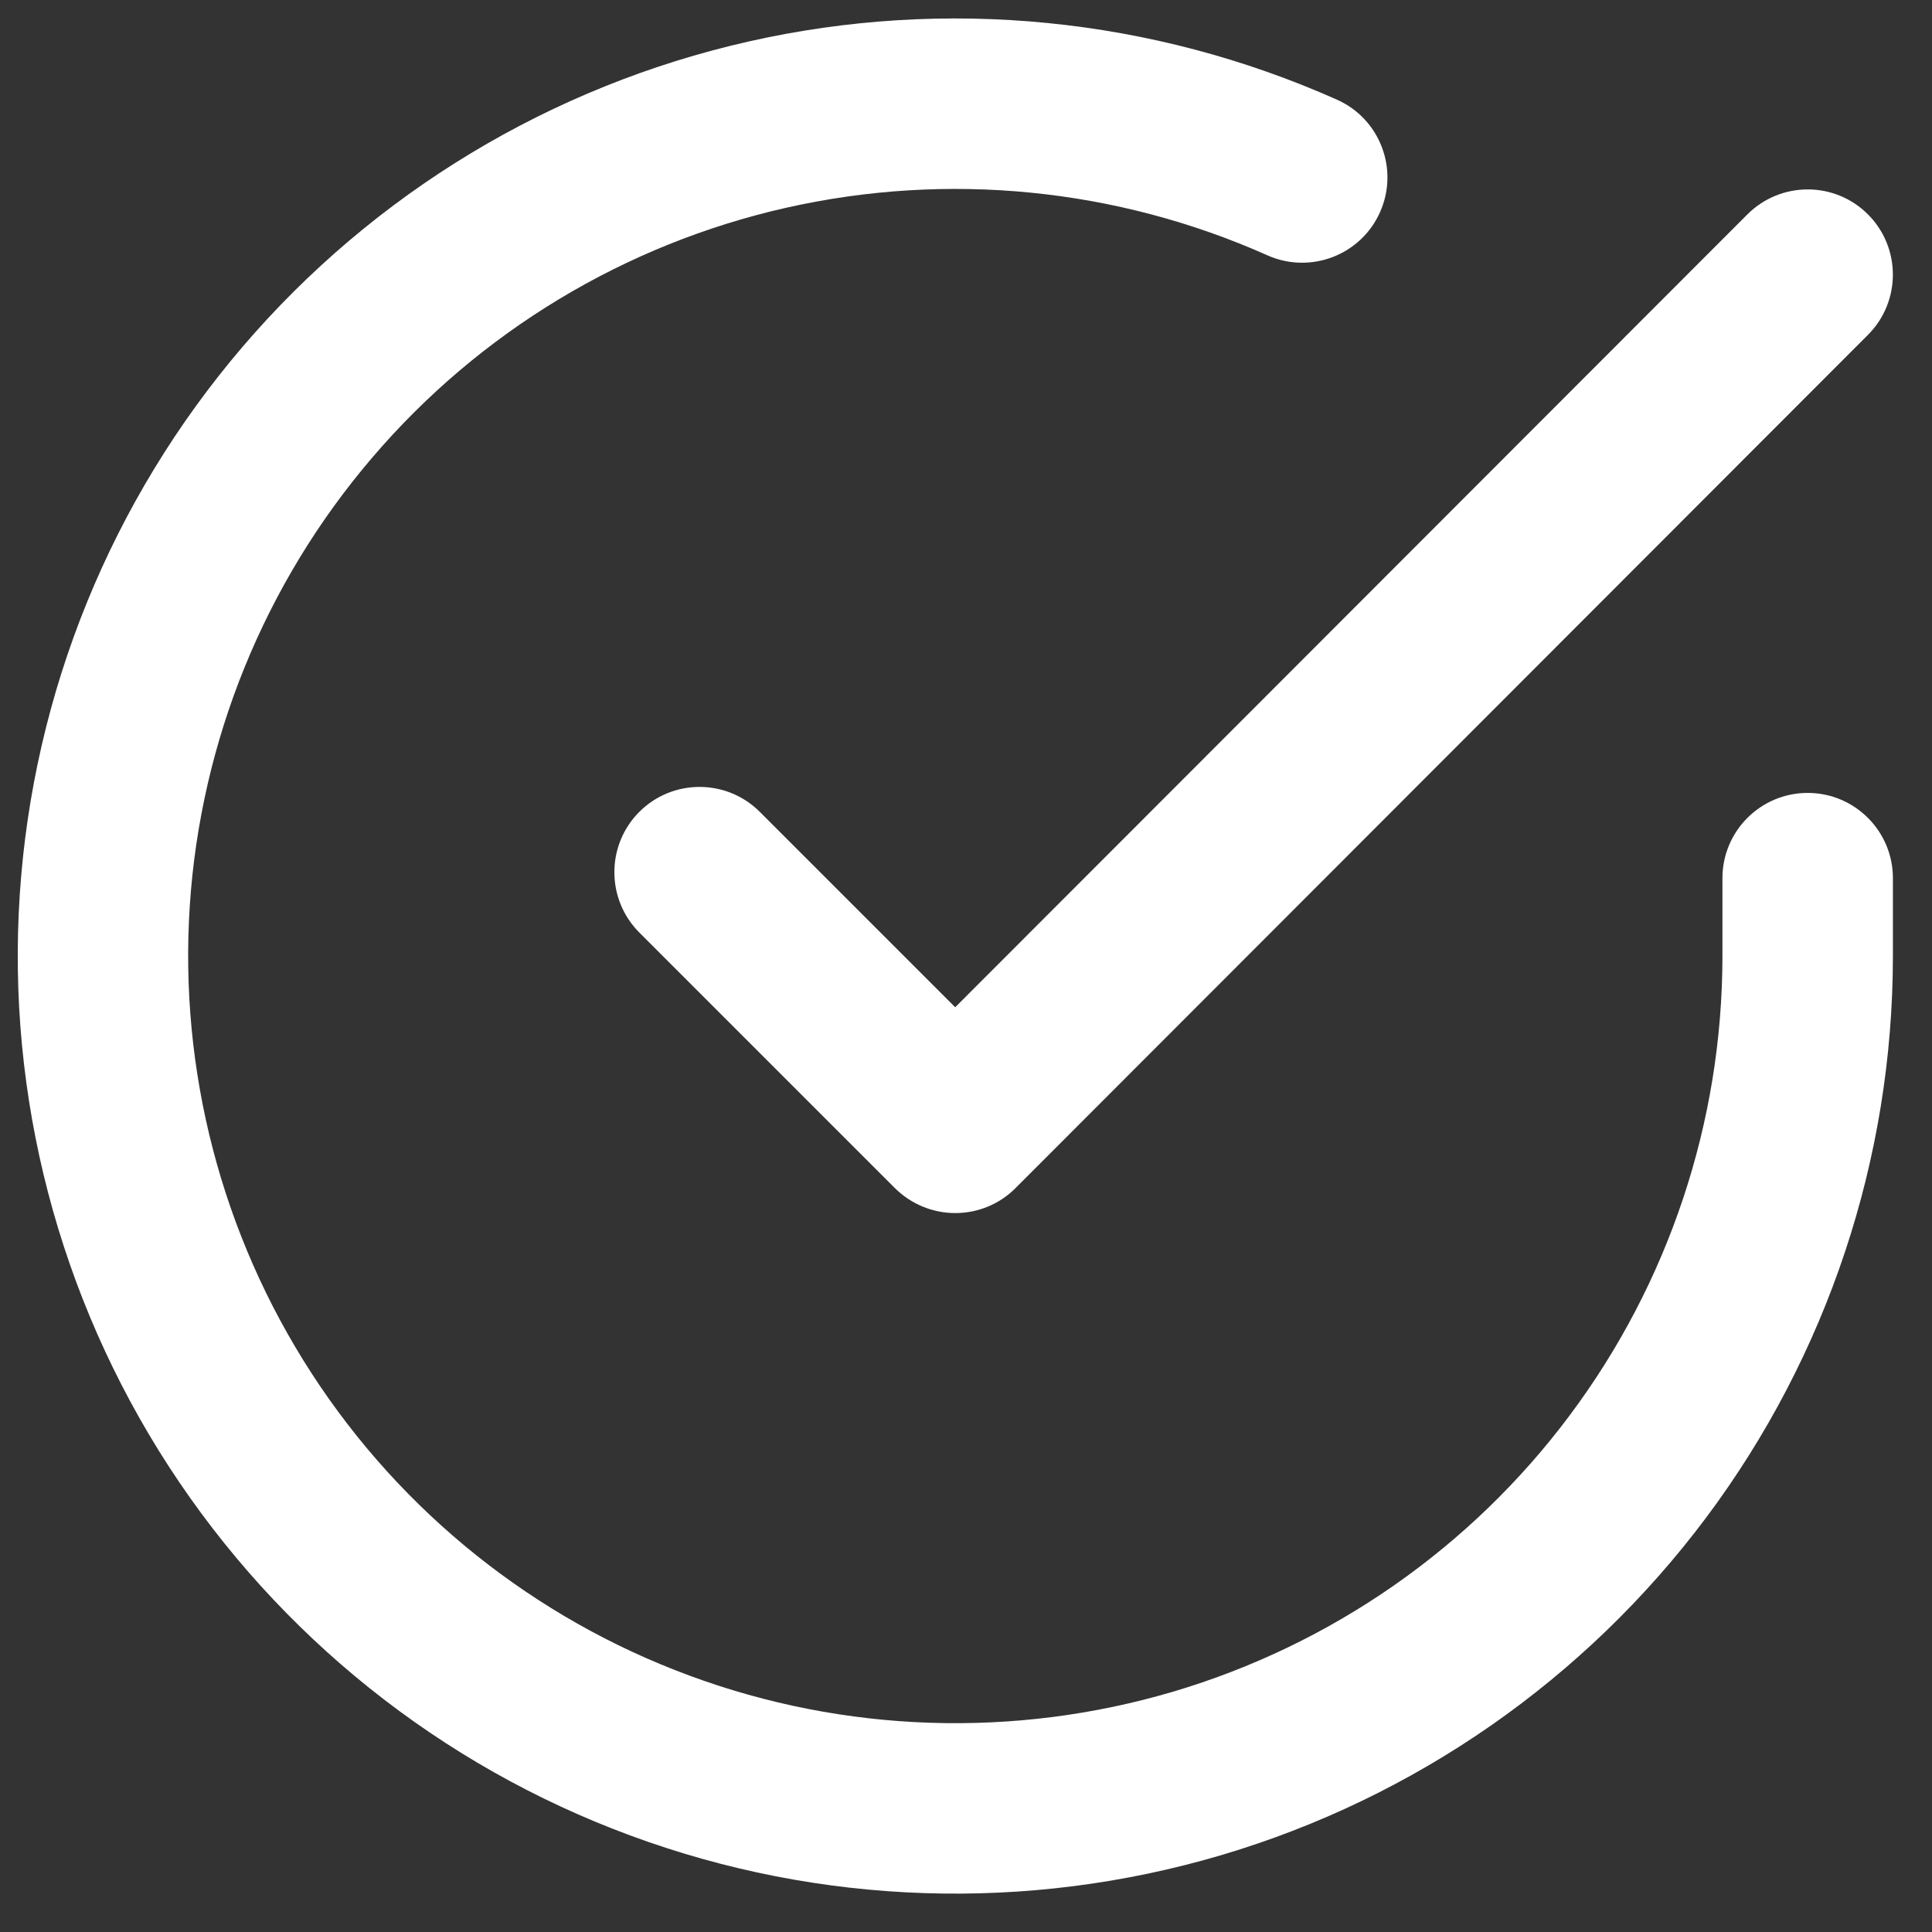
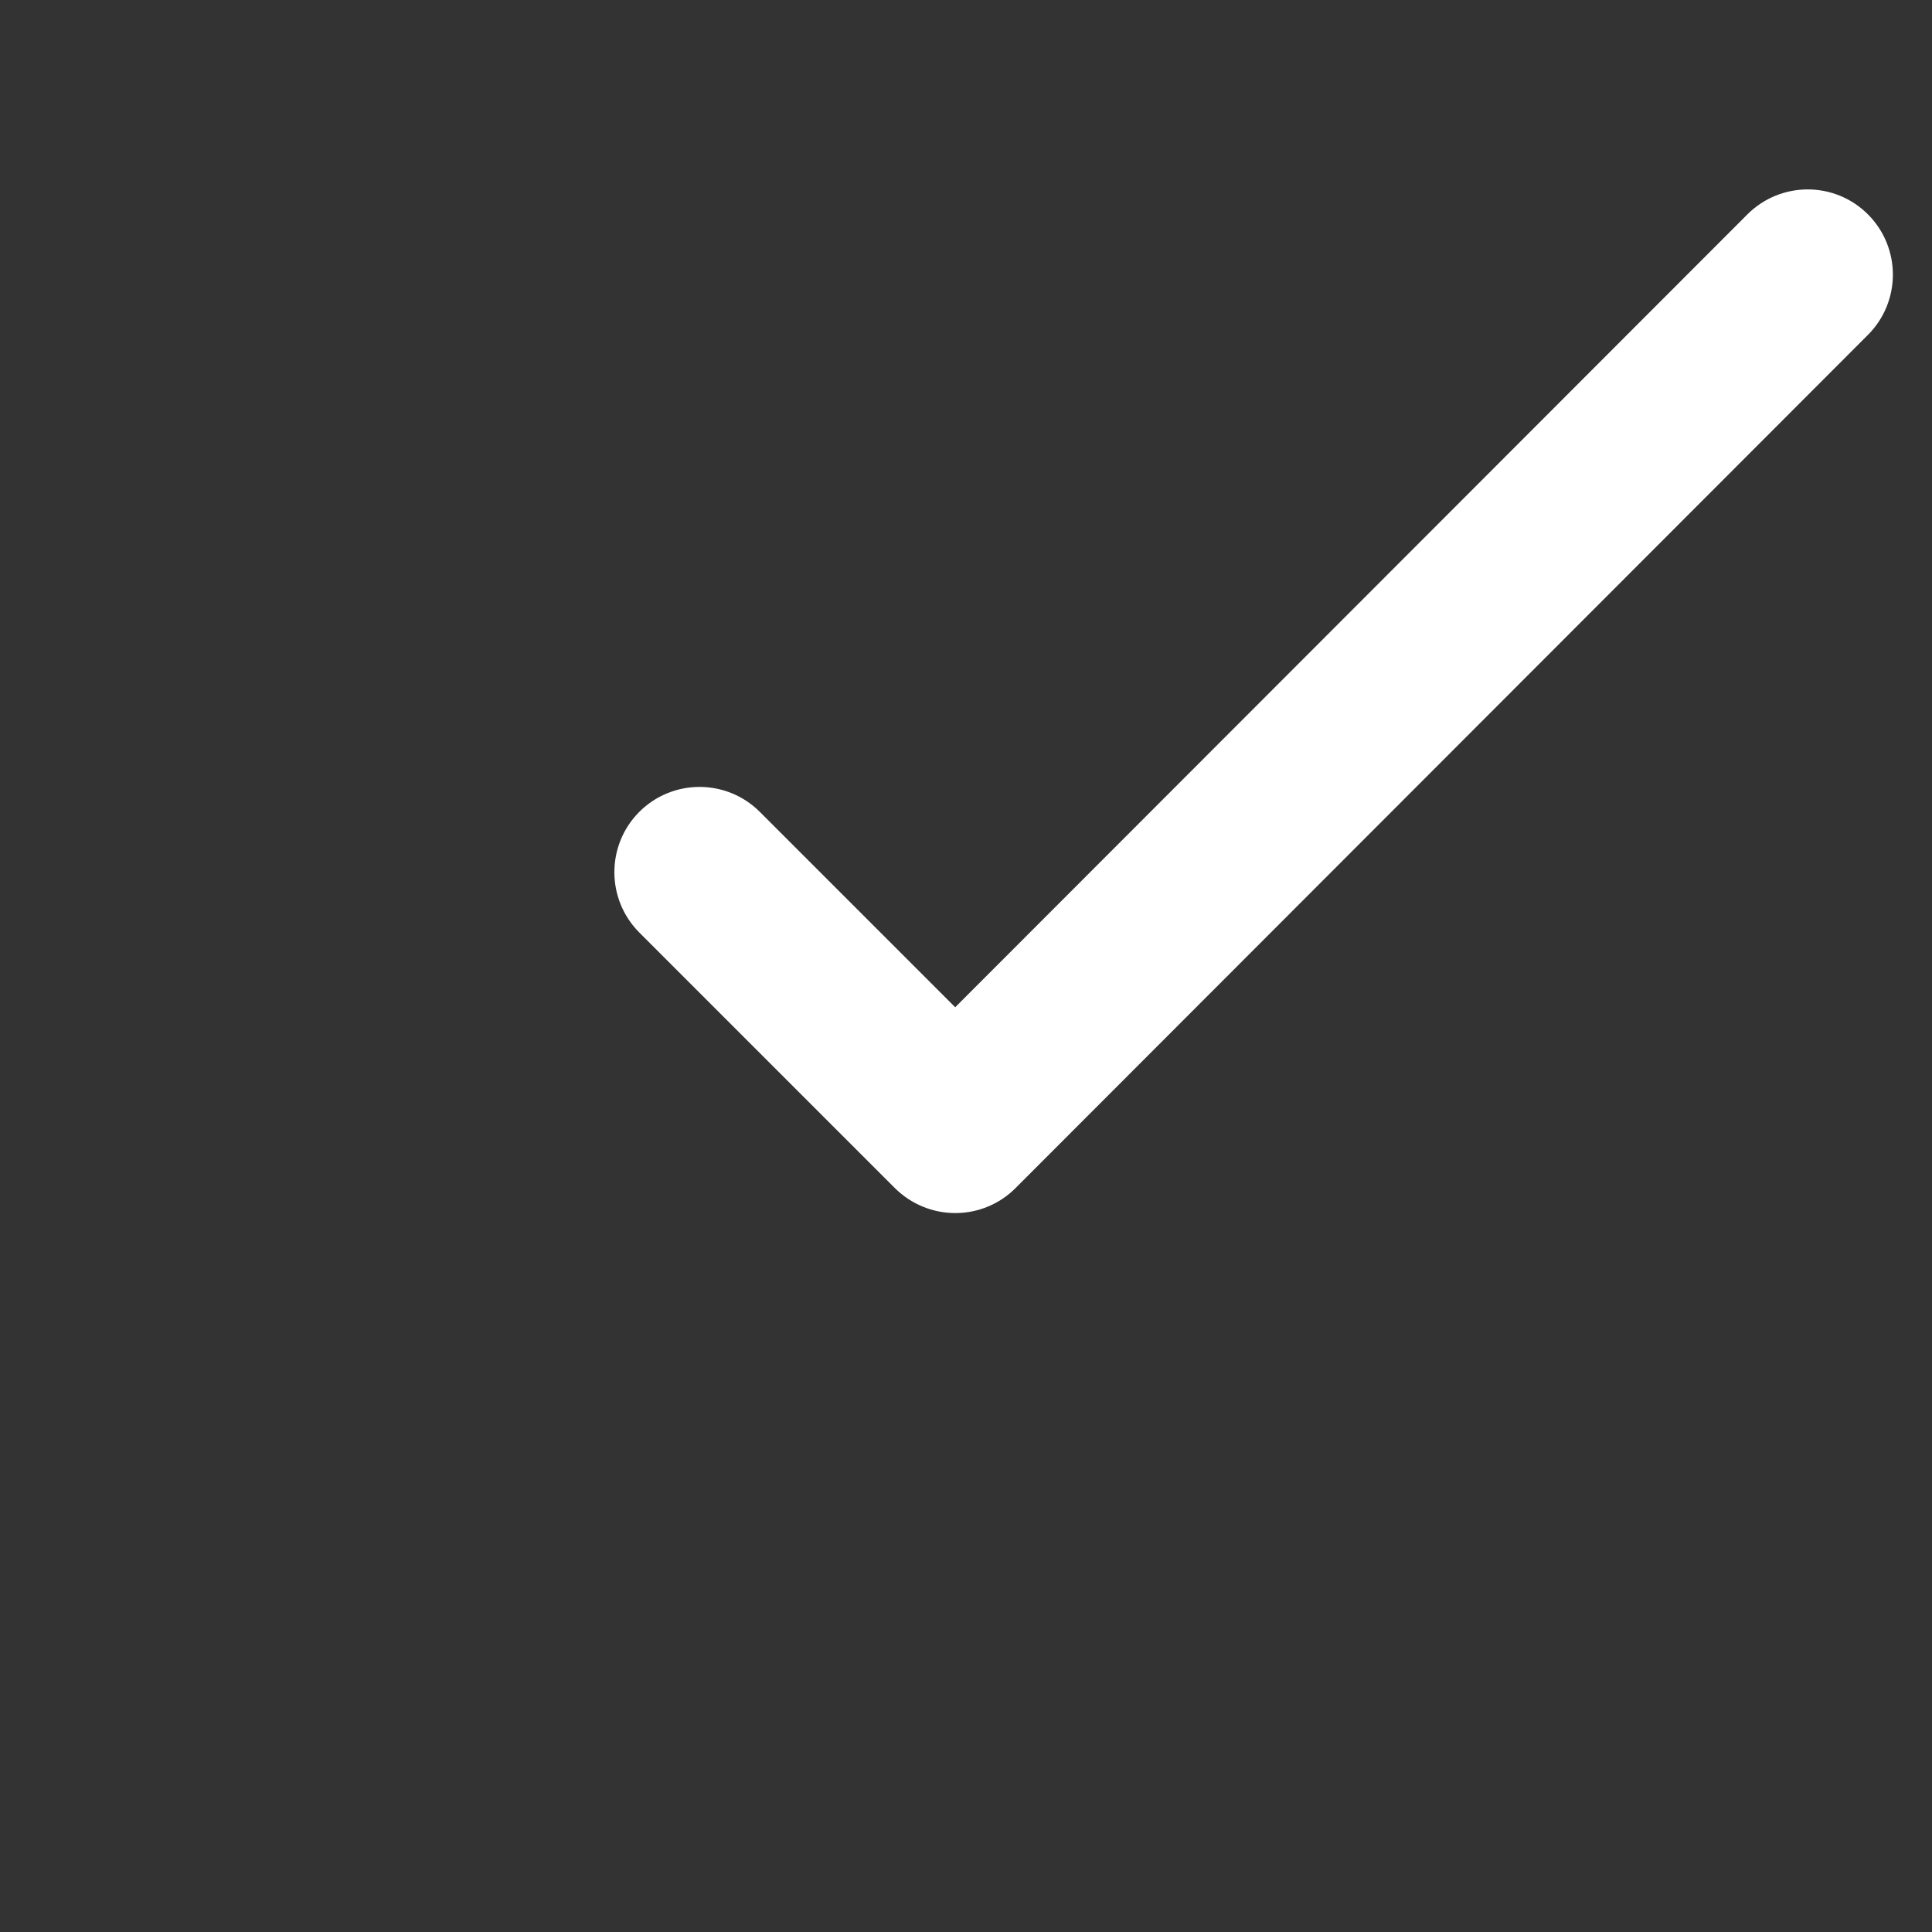
<svg xmlns="http://www.w3.org/2000/svg" width="17" height="17" viewBox="0 0 17 17" fill="none">
  <rect x="0" y="0" width="17" height="17" fill="#333333" stroke="none" />
-   <path fill-rule="evenodd" clip-rule="evenodd" d="M11.153 2.247C9.823 1.654 8.338 1.508 6.918 1.828C5.498 2.149 4.22 2.92 3.275 4.027C2.329 5.133 1.766 6.516 1.67 7.968C1.575 9.421 1.951 10.865 2.743 12.086C3.535 13.307 4.701 14.24 6.067 14.744C7.432 15.249 8.924 15.298 10.32 14.886C11.716 14.473 12.941 13.62 13.812 12.454C14.684 11.288 15.155 9.872 15.156 8.416V7.727C15.156 7.313 15.492 6.977 15.906 6.977C16.32 6.977 16.656 7.313 16.656 7.727V8.417C16.655 10.196 16.079 11.927 15.014 13.352C13.948 14.777 12.451 15.819 10.745 16.324C9.039 16.828 7.215 16.768 5.547 16.151C3.878 15.535 2.453 14.395 1.485 12.903C0.517 11.41 0.057 9.645 0.174 7.87C0.291 6.094 0.978 4.405 2.134 3.052C3.29 1.7 4.852 0.757 6.588 0.365C8.323 -0.027 10.139 0.153 11.764 0.877C12.142 1.045 12.312 1.489 12.143 1.867C11.975 2.245 11.531 2.415 11.153 2.247Z" fill="white" />
  <path fill-rule="evenodd" clip-rule="evenodd" d="M16.436 1.886C16.729 2.179 16.729 2.654 16.436 2.947L8.936 10.454C8.796 10.595 8.605 10.674 8.406 10.674C8.207 10.674 8.016 10.595 7.875 10.455L5.625 8.205C5.333 7.912 5.333 7.437 5.625 7.144C5.918 6.851 6.393 6.851 6.686 7.144L8.405 8.863L15.375 1.887C15.668 1.594 16.143 1.593 16.436 1.886Z" fill="white" />
</svg>